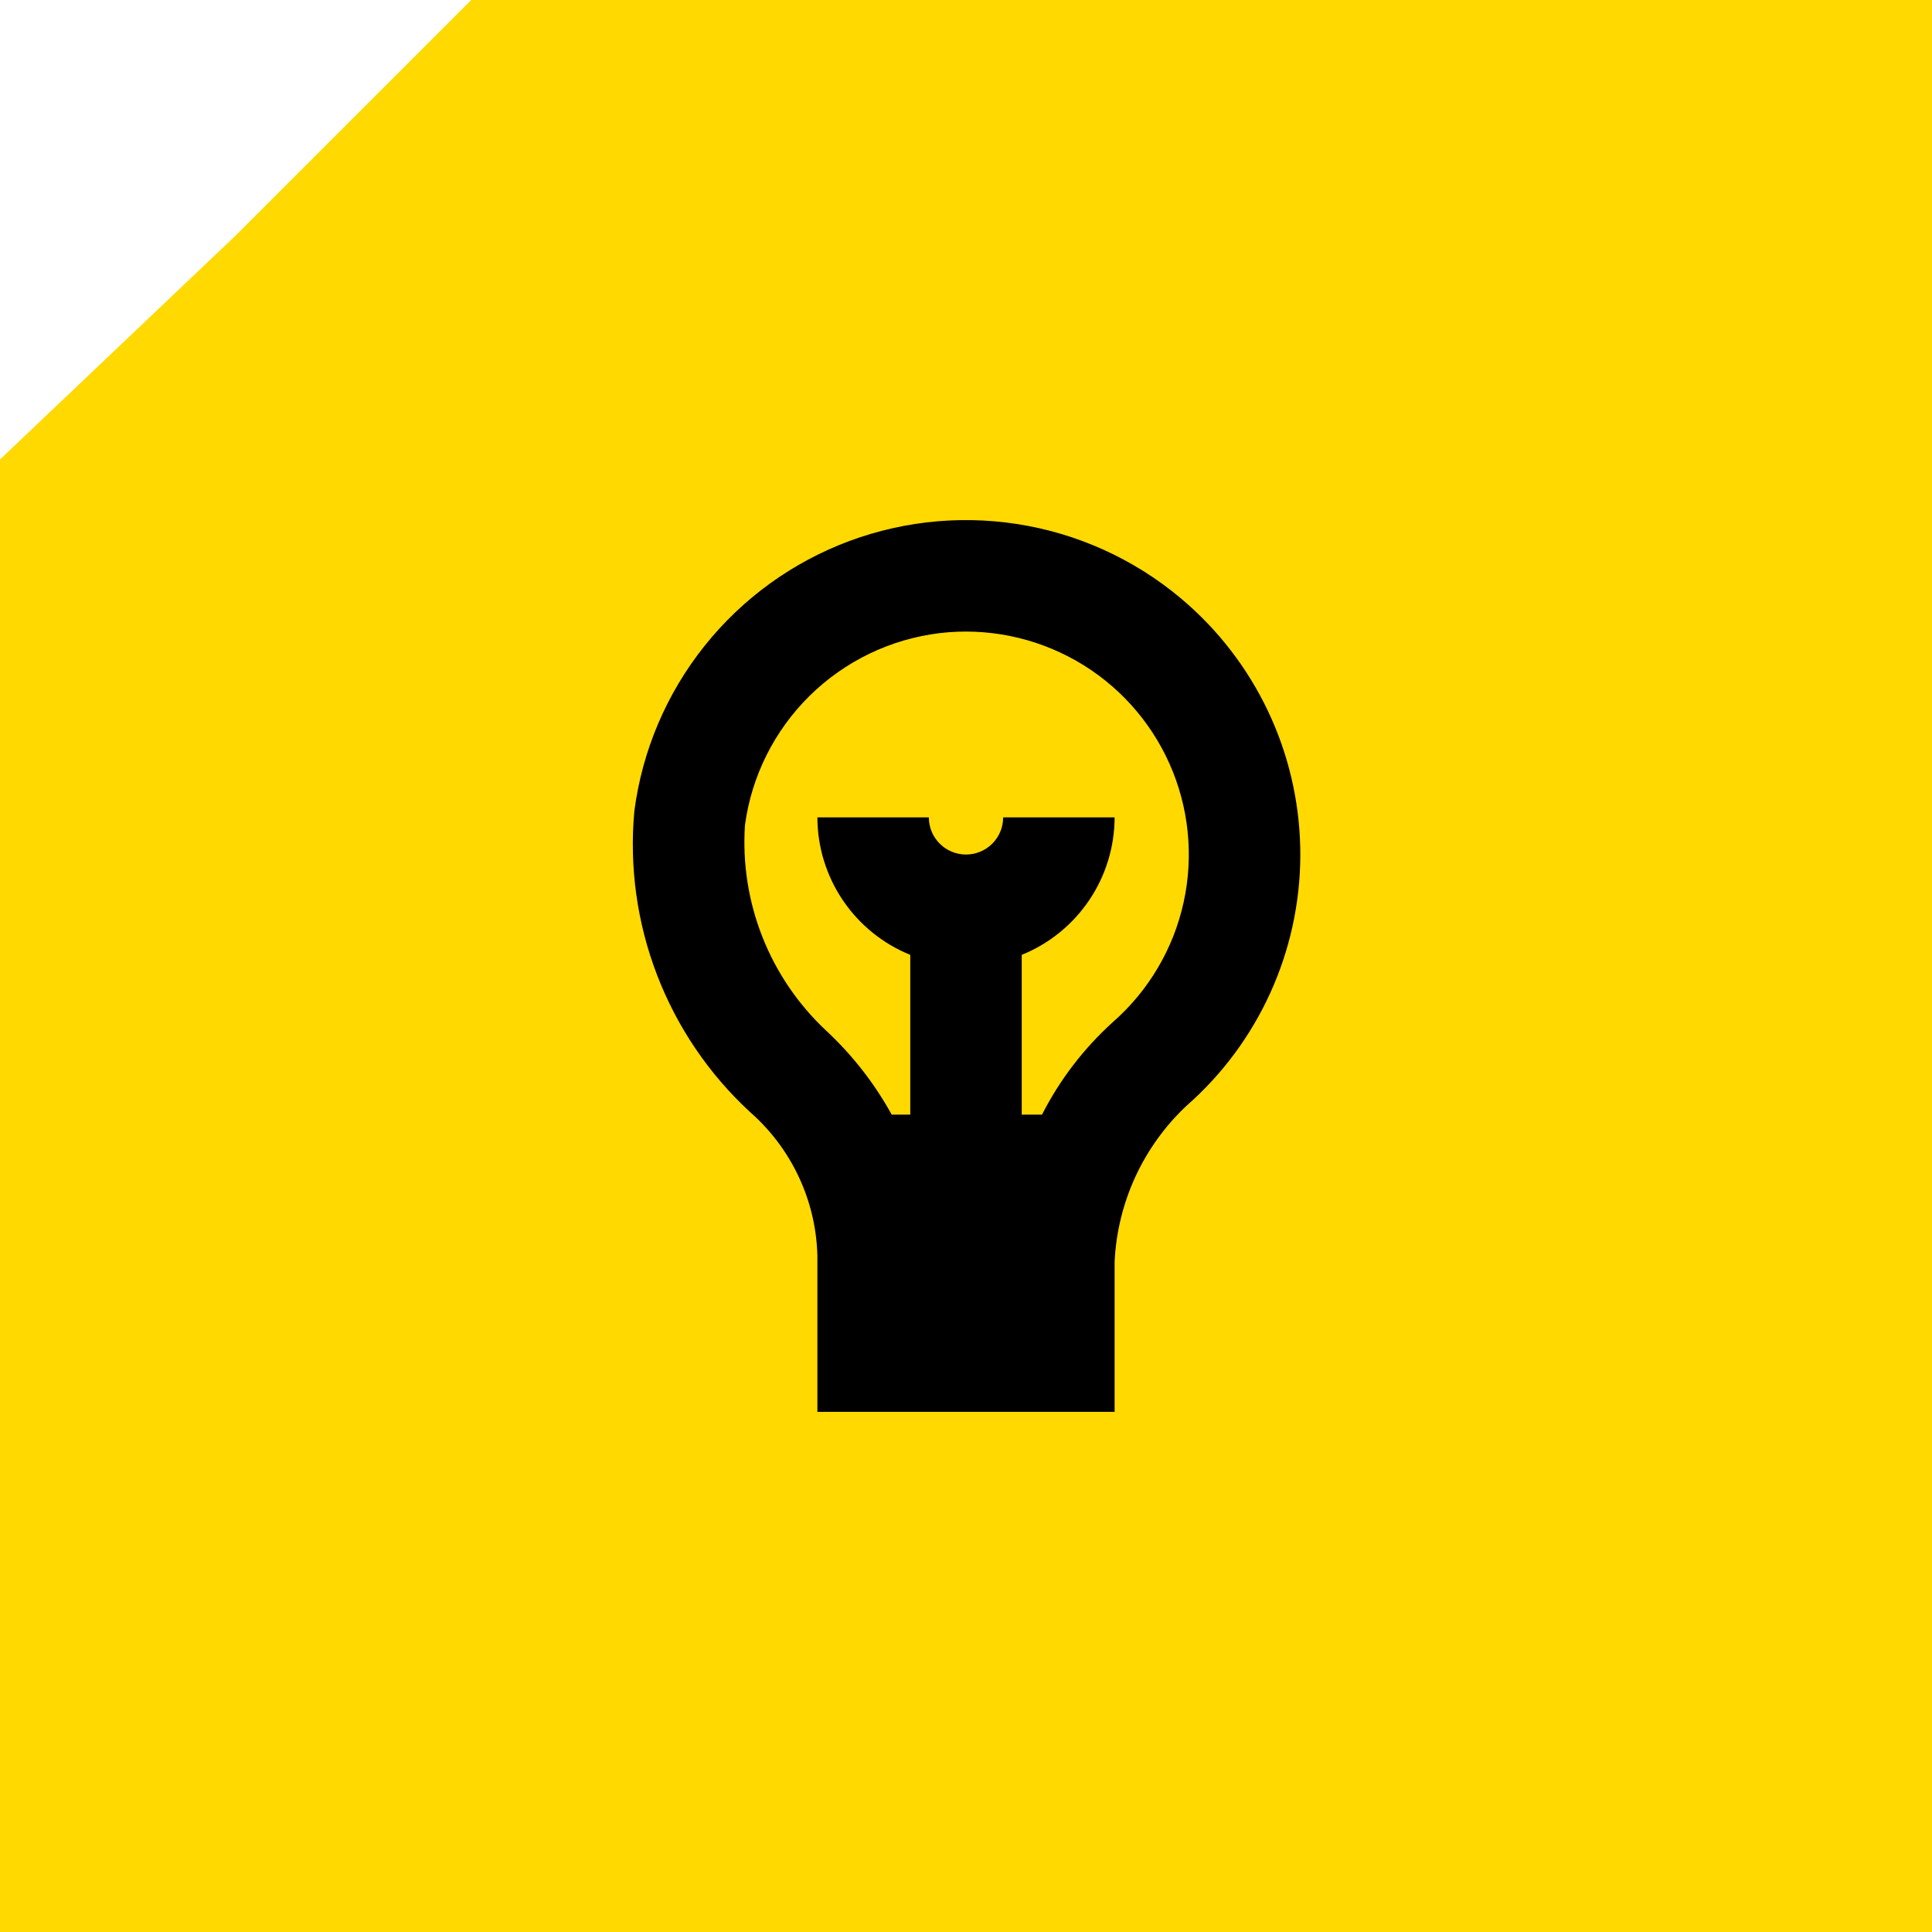
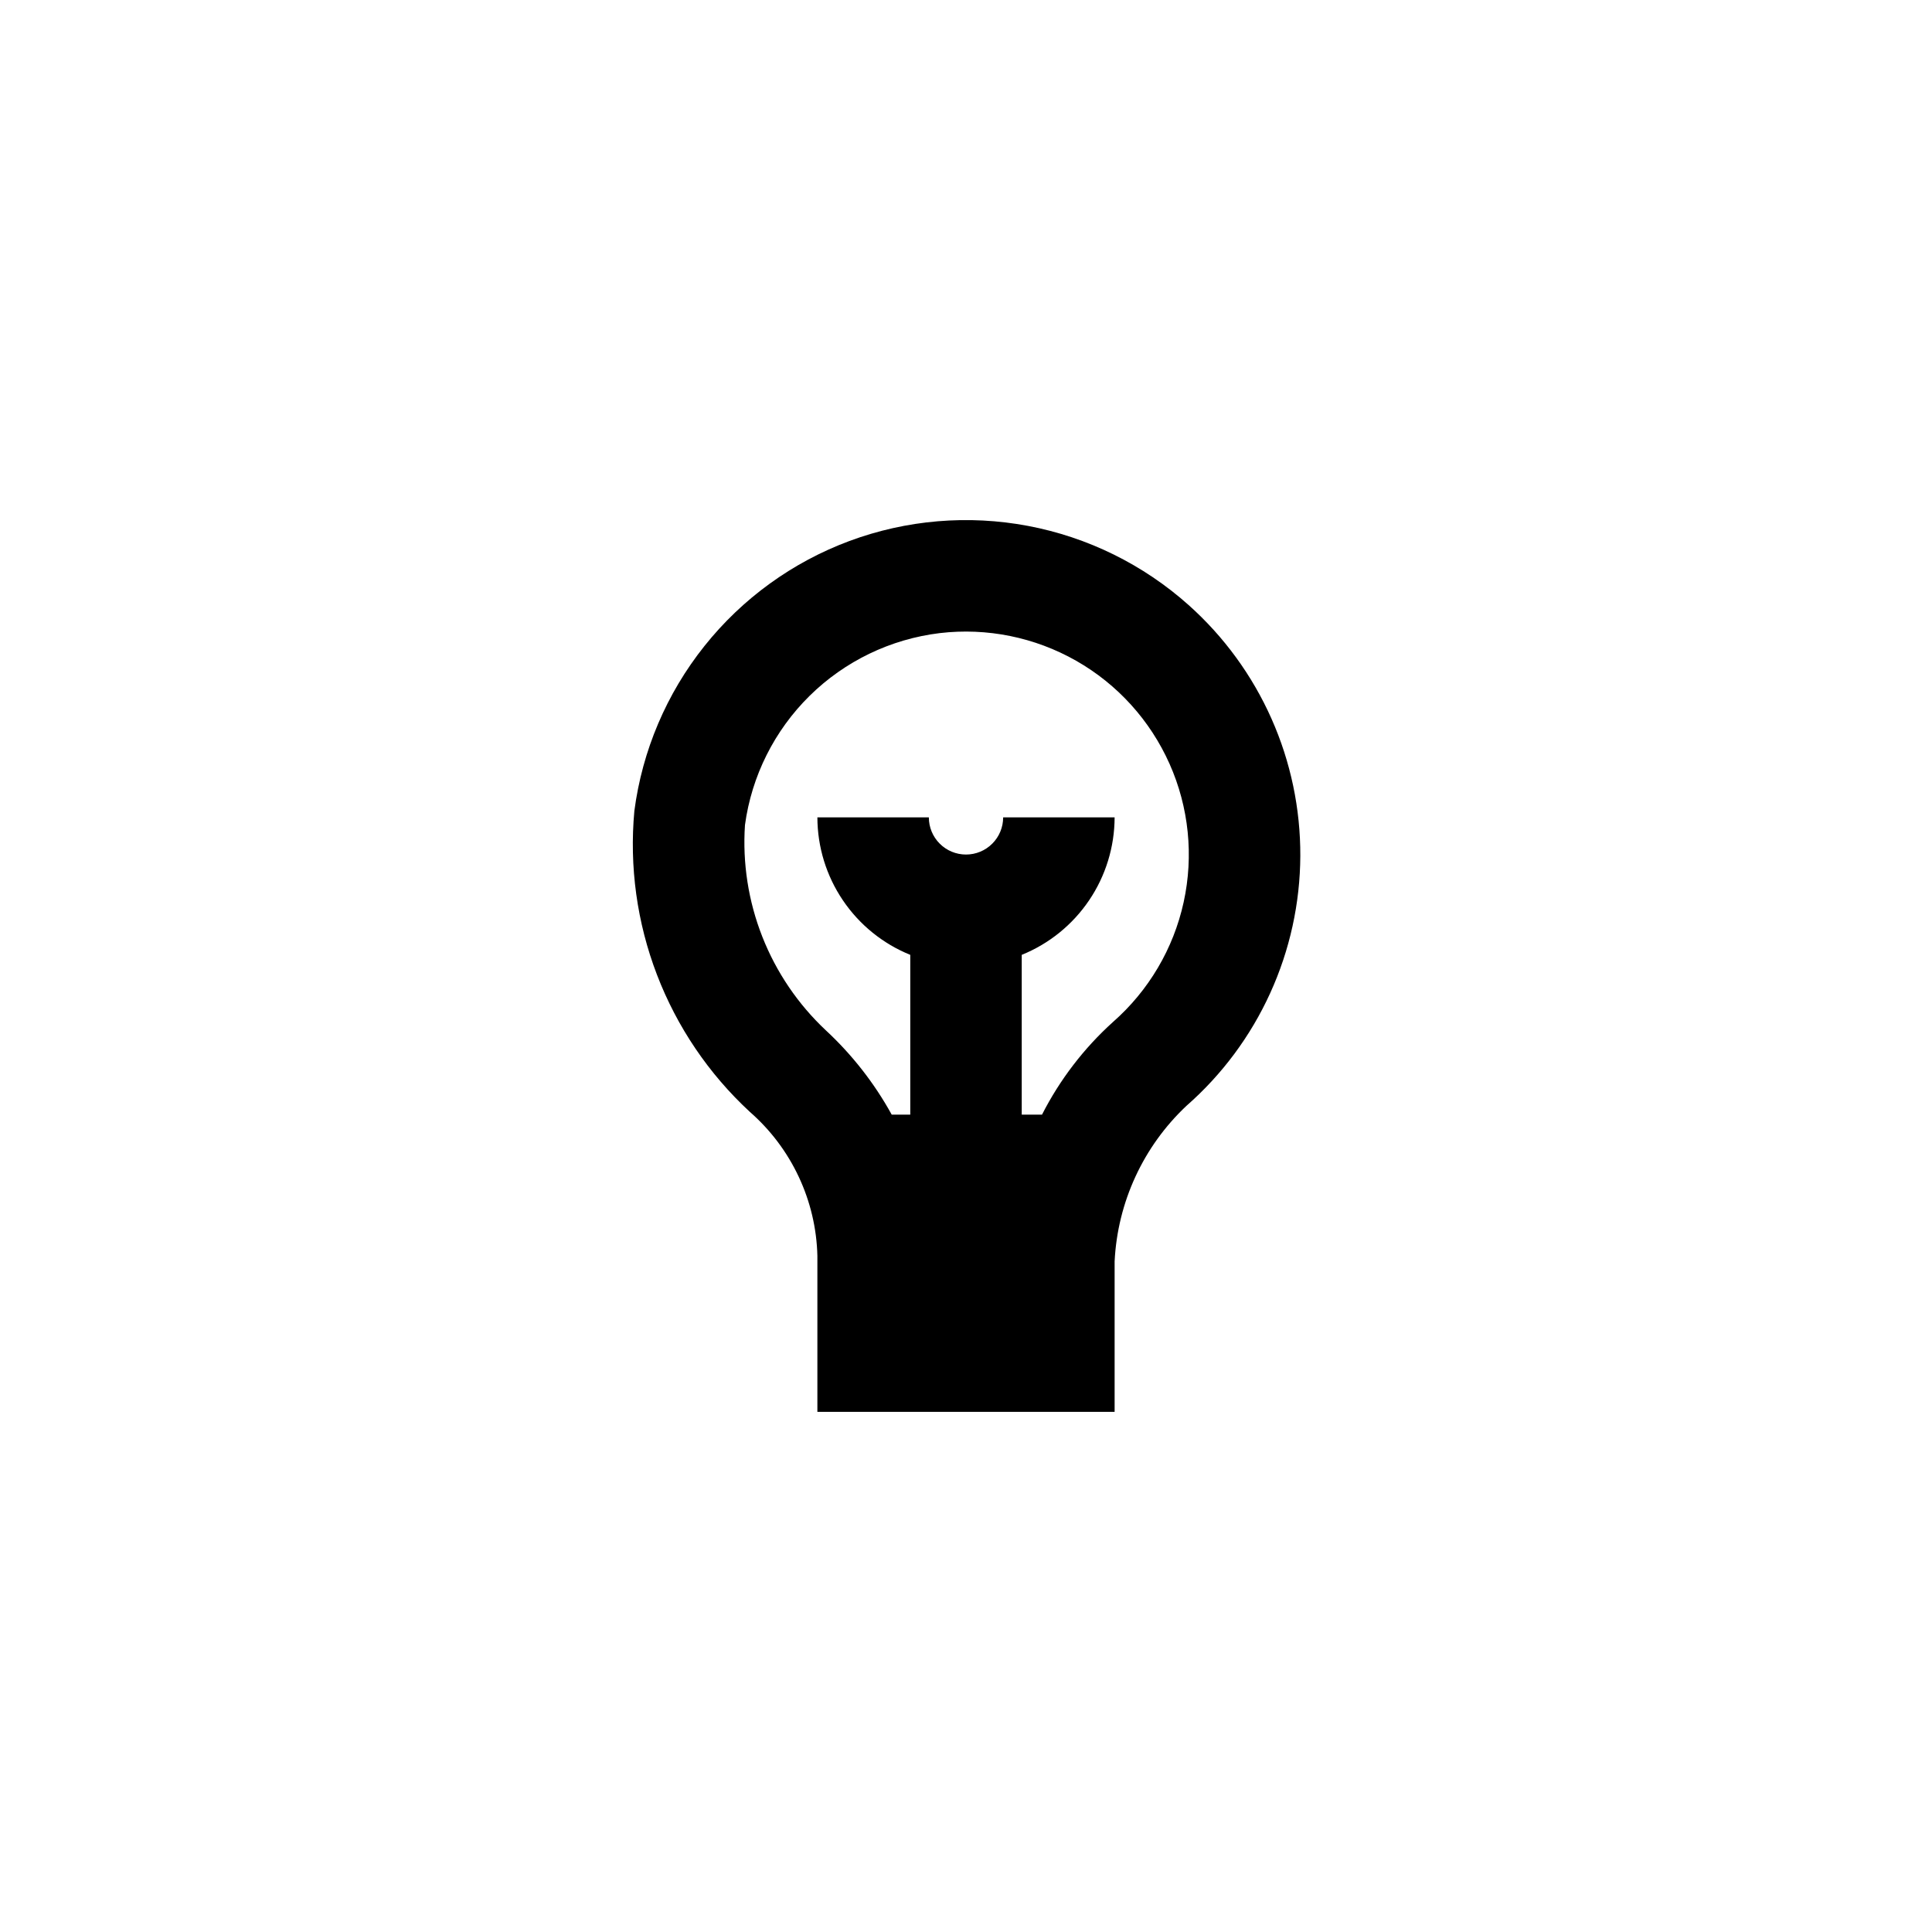
<svg xmlns="http://www.w3.org/2000/svg" width="52" height="52" viewBox="0 0 52 52" fill="none">
-   <path d="M6.341 6.341L12.683 0H52V52H0V12.366L6.341 6.341Z" fill="#FFD900" />
  <g clip-path="url(#clip0_2753_62)">
    <path d="M31.994 16.287C30.773 15.196 29.278 14.459 27.67 14.155C26.061 13.851 24.4 13.991 22.865 14.56C21.331 15.13 19.98 16.108 18.96 17.388C17.939 18.668 17.287 20.202 17.074 21.825C16.936 23.323 17.144 24.833 17.683 26.237C18.222 27.642 19.076 28.904 20.181 29.925C20.736 30.41 21.184 31.004 21.497 31.671C21.811 32.339 21.982 33.063 22 33.8V38H30V33.952C30.078 32.358 30.771 30.857 31.933 29.764C32.891 28.924 33.659 27.89 34.187 26.731C34.716 25.571 34.992 24.313 34.998 23.039C35.003 21.765 34.739 20.505 34.221 19.341C33.703 18.177 32.944 17.136 31.994 16.287V16.287ZM29.955 27.508C29.172 28.215 28.525 29.06 28.046 30H27.5V25.7C28.237 25.402 28.869 24.89 29.314 24.231C29.76 23.572 29.998 22.795 30 22H27C27 22.265 26.895 22.52 26.707 22.707C26.52 22.895 26.265 23 26 23C25.735 23 25.48 22.895 25.293 22.707C25.105 22.52 25 22.265 25 22H22C22.002 22.795 22.24 23.572 22.686 24.231C23.131 24.89 23.763 25.402 24.5 25.7V30H24C23.534 29.154 22.935 28.388 22.227 27.731C21.478 27.028 20.894 26.168 20.518 25.212C20.142 24.257 19.982 23.23 20.051 22.205C20.23 20.885 20.843 19.663 21.791 18.728C22.74 17.793 23.972 17.2 25.294 17.04C26.565 16.89 27.851 17.151 28.964 17.784C30.076 18.416 30.957 19.389 31.478 20.558C31.999 21.727 32.132 23.033 31.858 24.283C31.584 25.534 30.917 26.663 29.955 27.508V27.508Z" fill="black" />
  </g>
  <defs>
    <clipPath id="clip0_2753_62">
      <rect width="24" height="24" fill="white" transform="translate(14 14)" />
    </clipPath>
  </defs>
</svg>